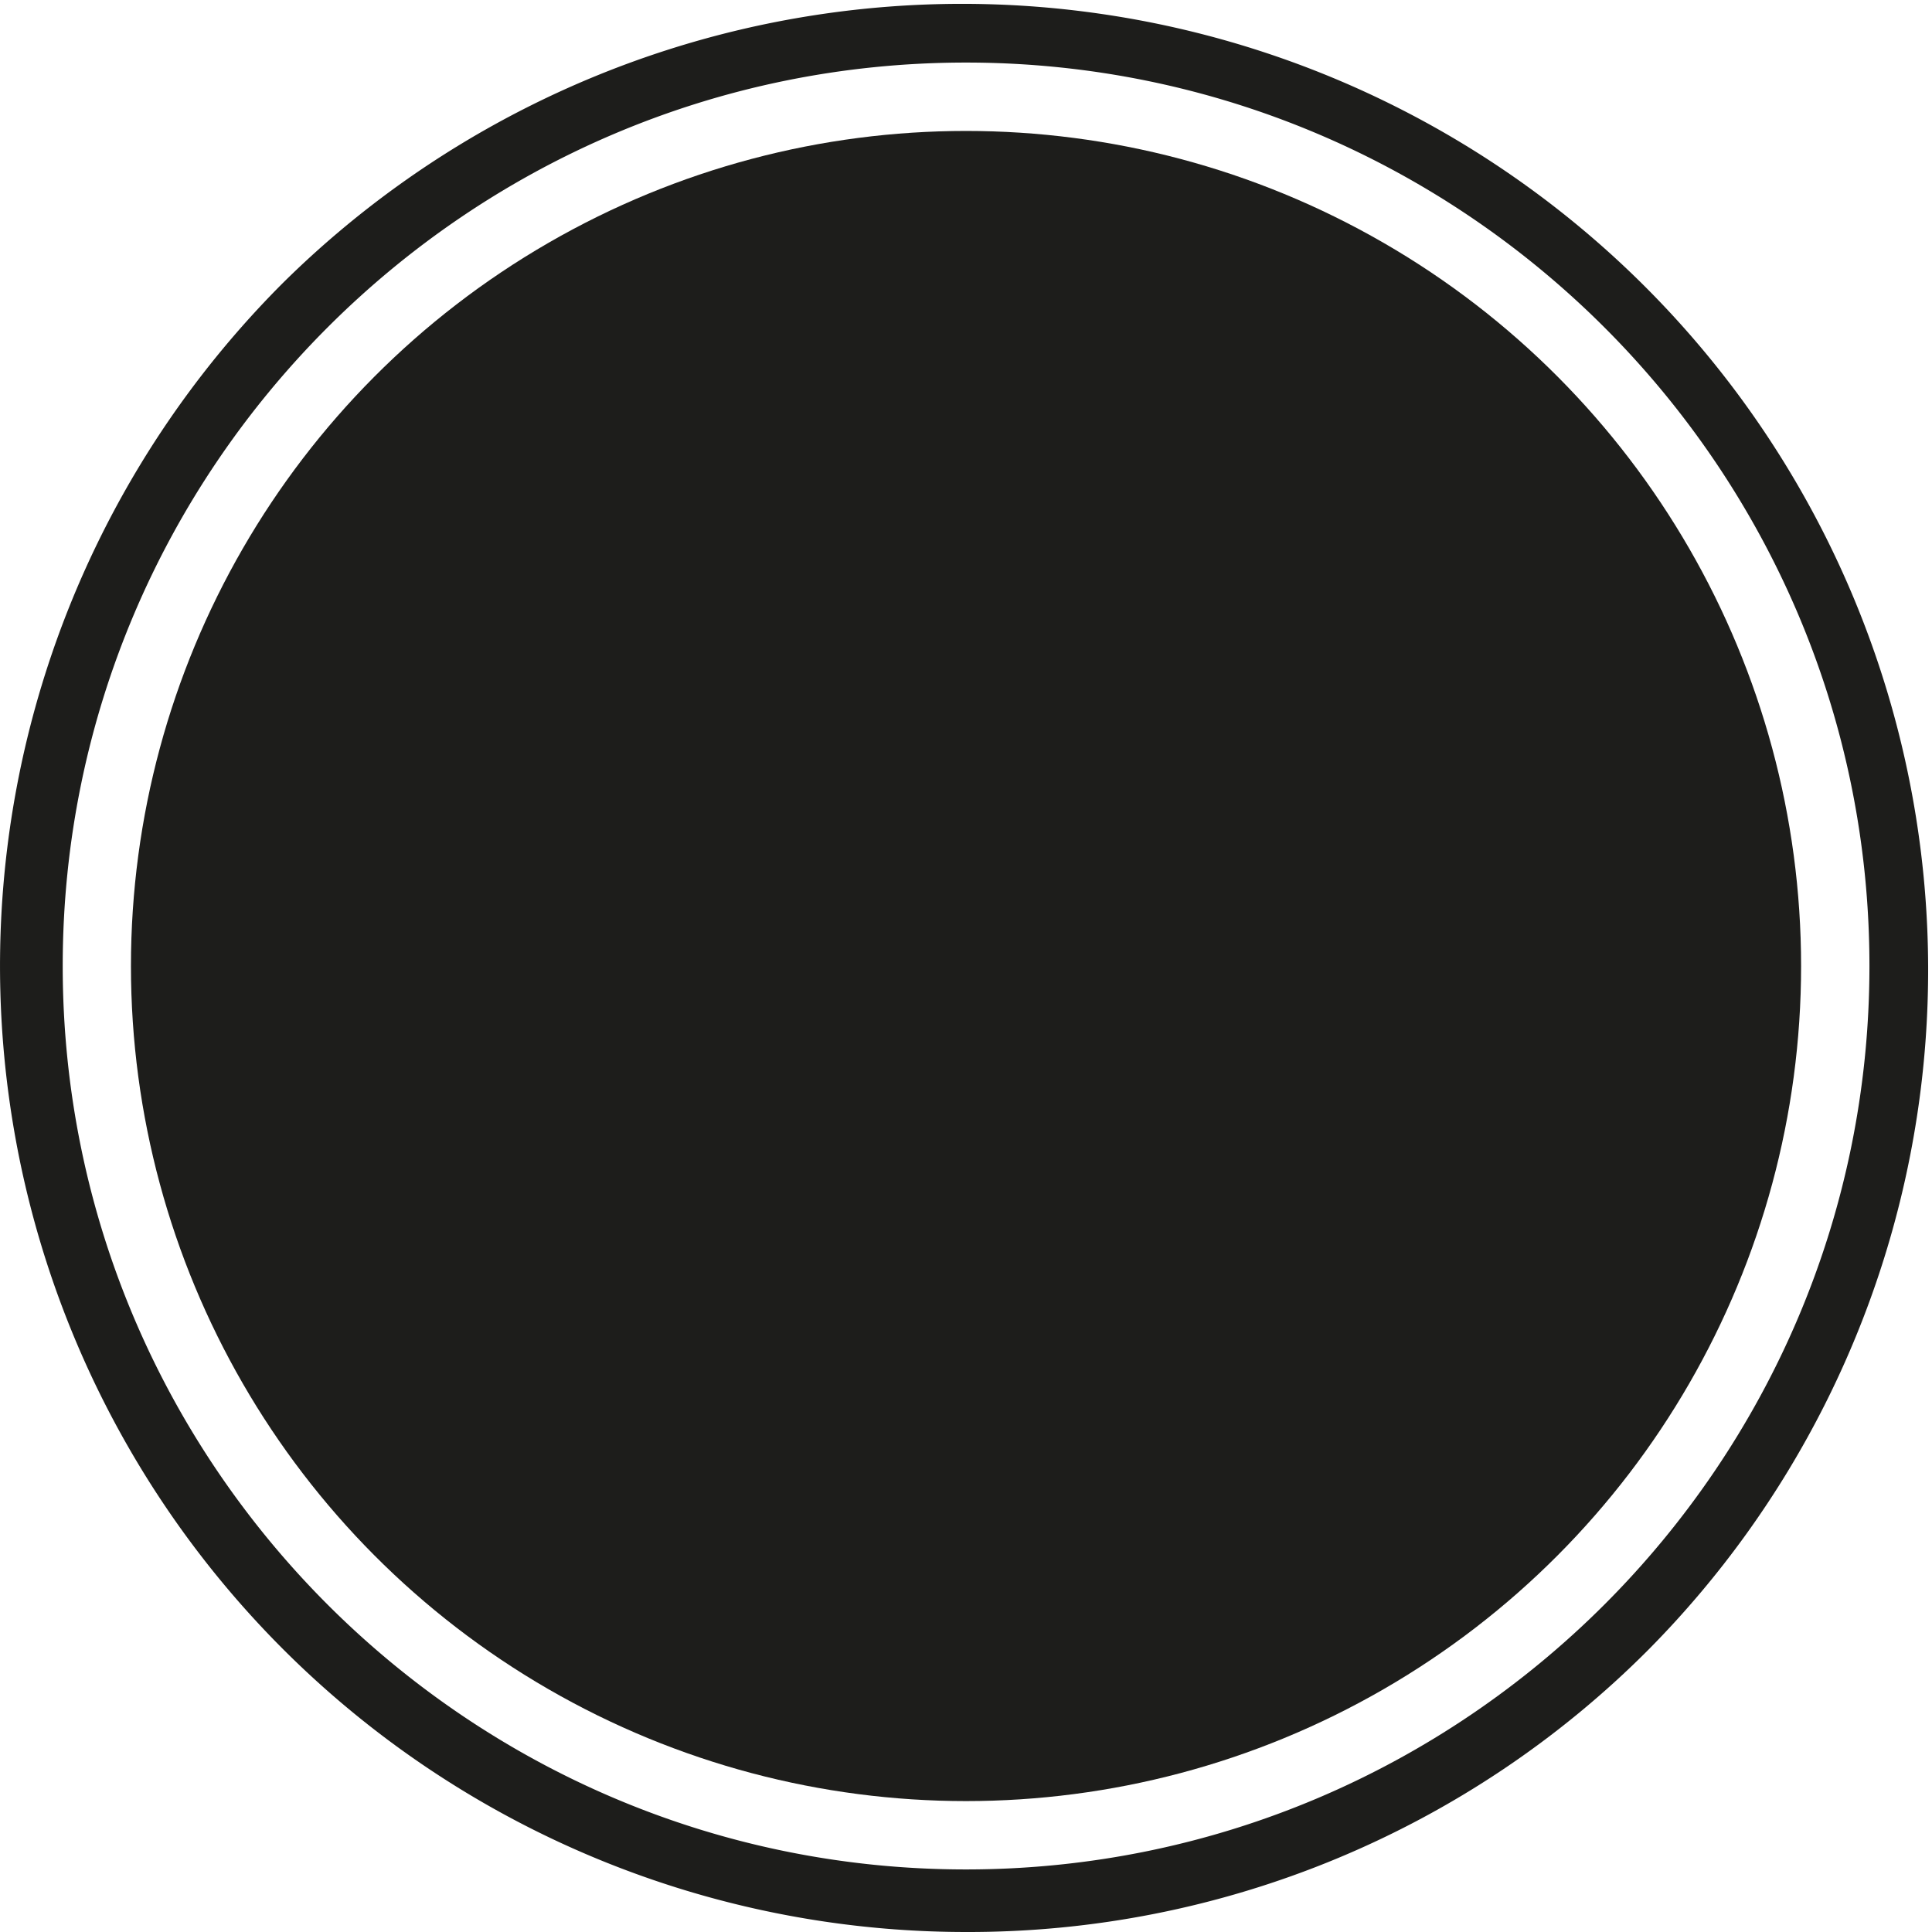
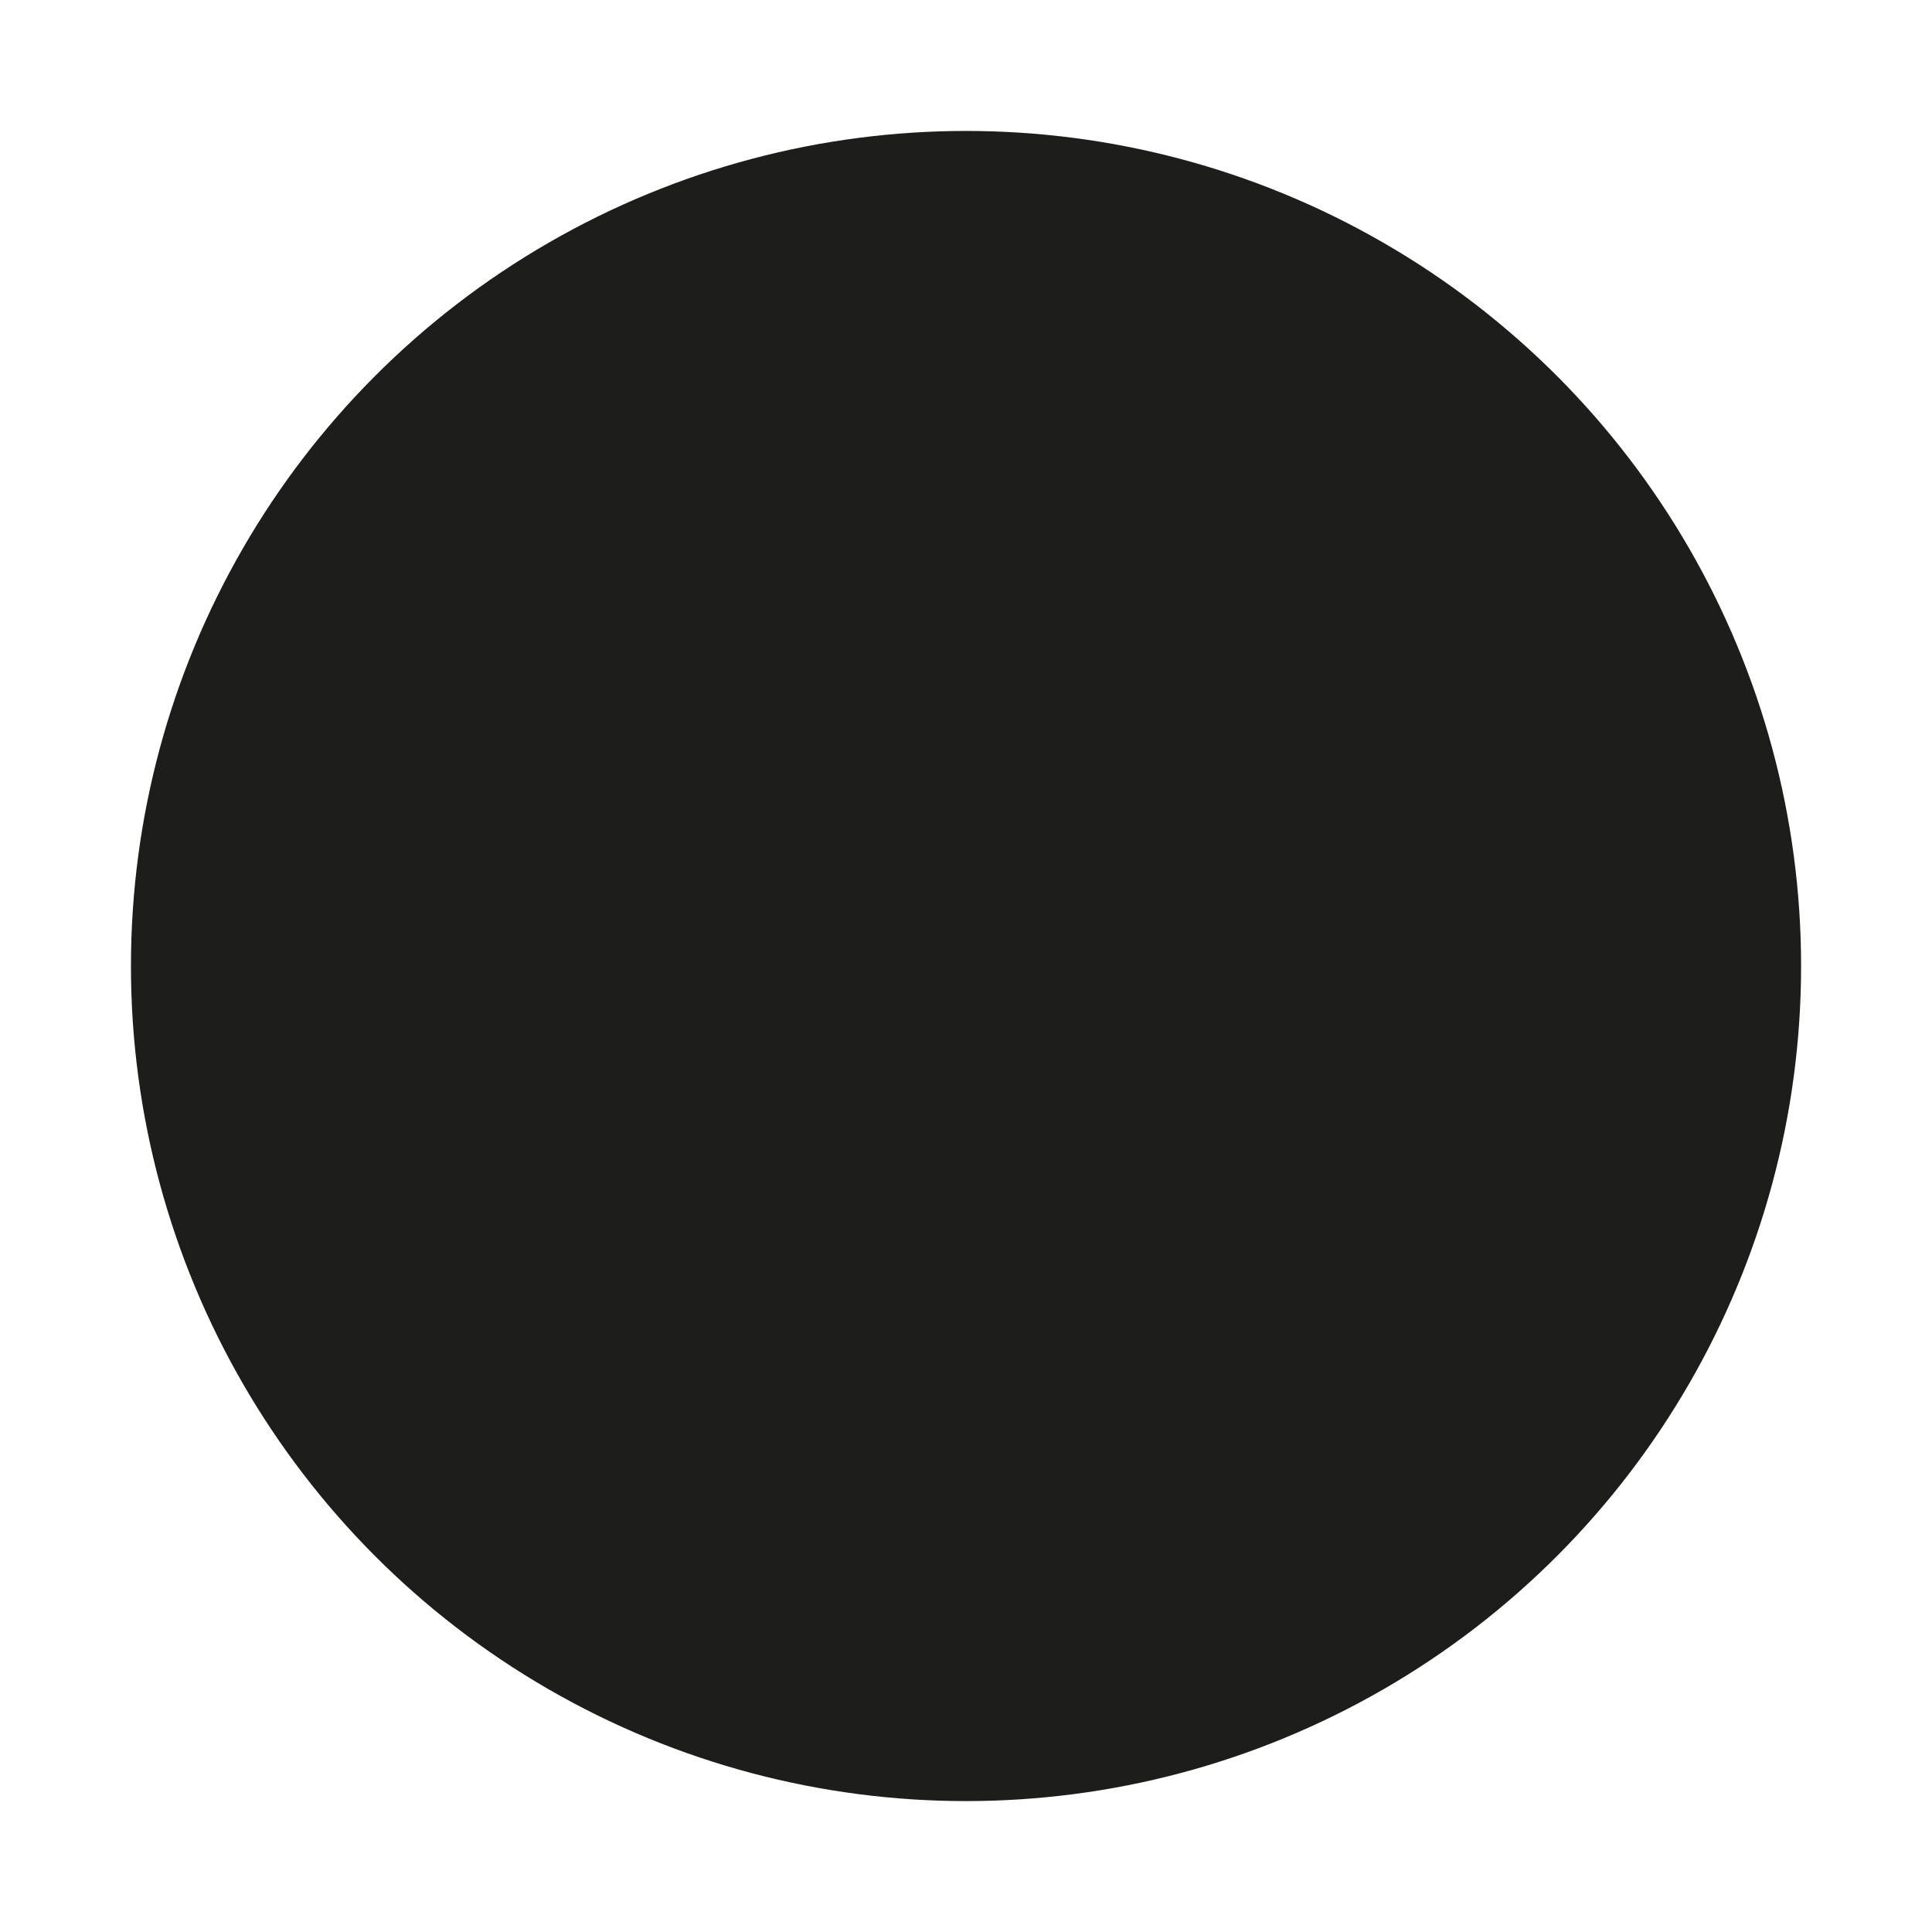
<svg xmlns="http://www.w3.org/2000/svg" id="Слой_1" data-name="Слой 1" viewBox="0 0 494.11 494.11">
  <defs>
    <style>.cls-1{fill:#1d1d1b;}</style>
  </defs>
  <circle class="cls-1" cx="247.06" cy="247.06" r="213.57" />
-   <path class="cls-1" d="M250,496.66A247.06,247.06,0,0,1,75.32,74.91,247.06,247.06,0,0,1,424.71,424.3,245.47,245.47,0,0,1,250,496.66Zm0-478.11c-127.4,0-231,103.65-231,231.06S122.61,480.66,250,480.66,481.07,377,481.07,249.61,377.42,18.55,250,18.55Z" transform="translate(-2.96 -2.55)" />
</svg>